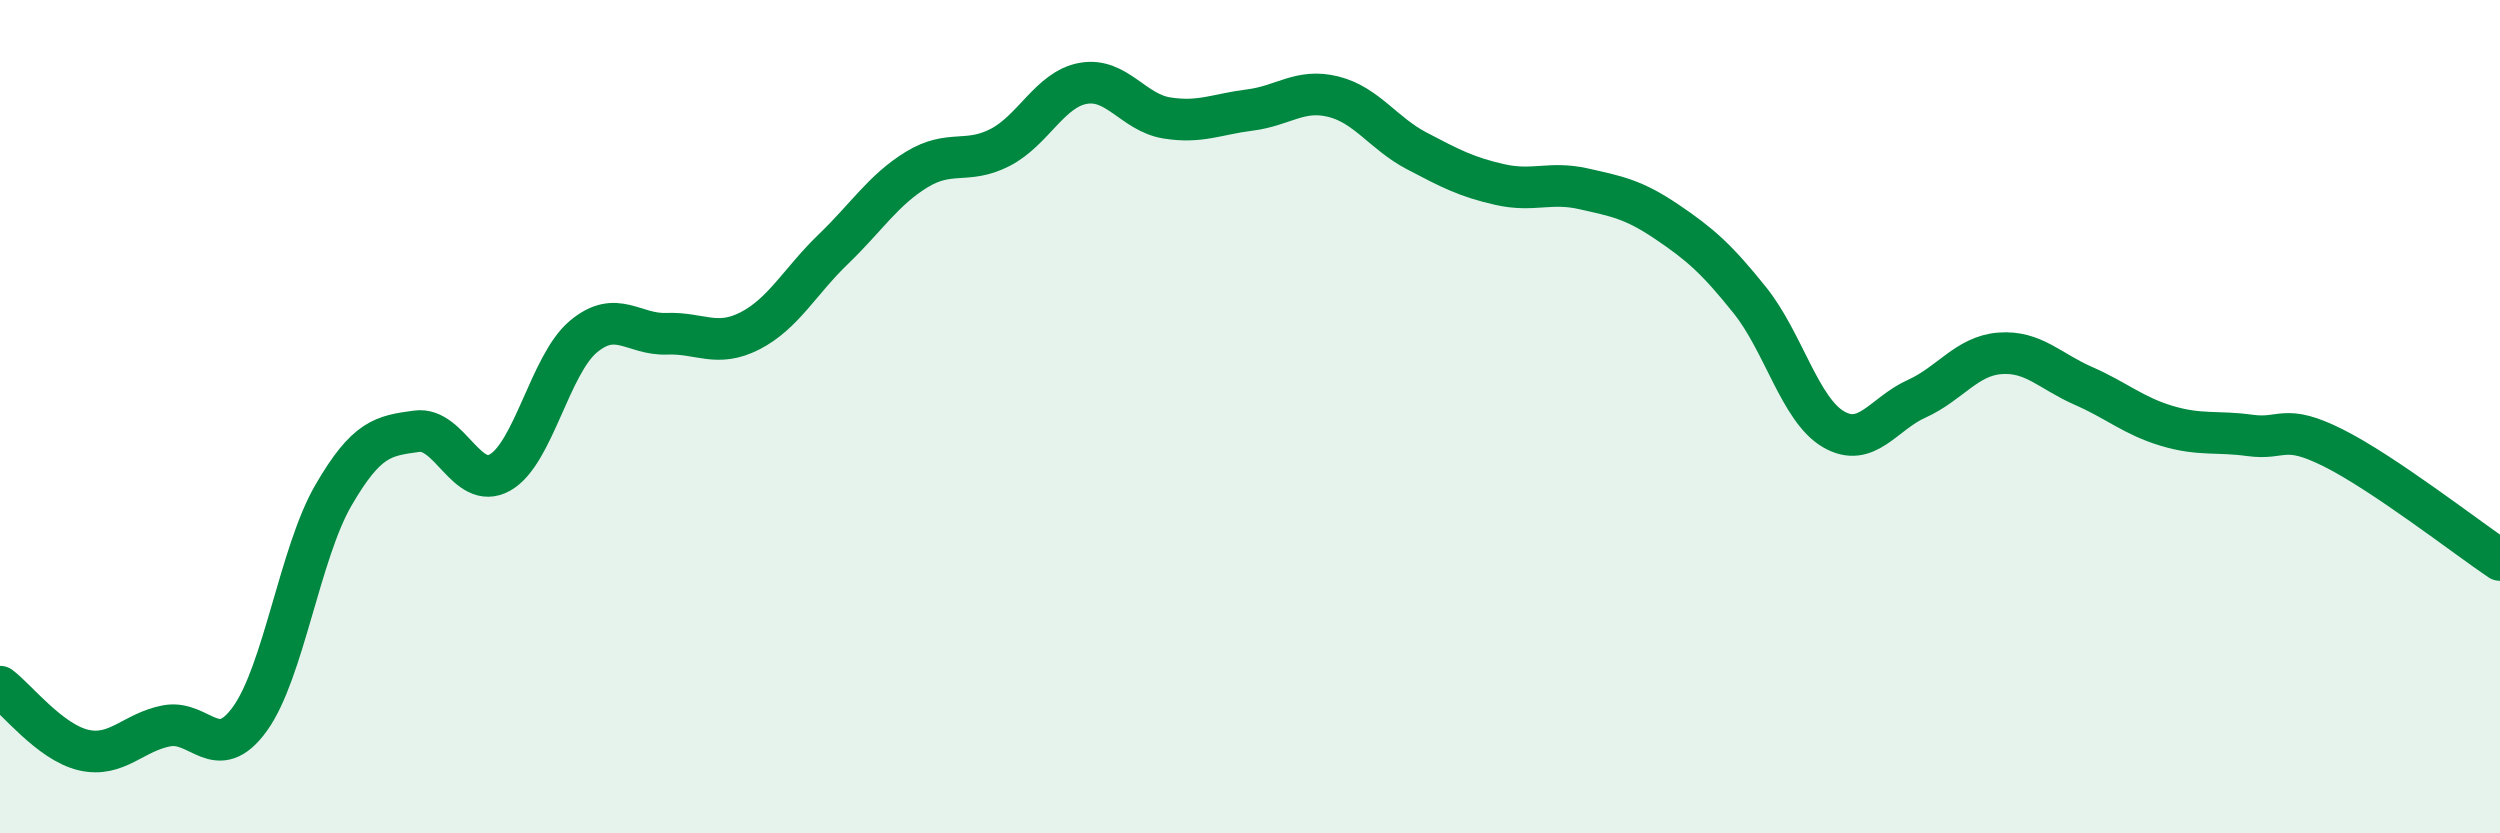
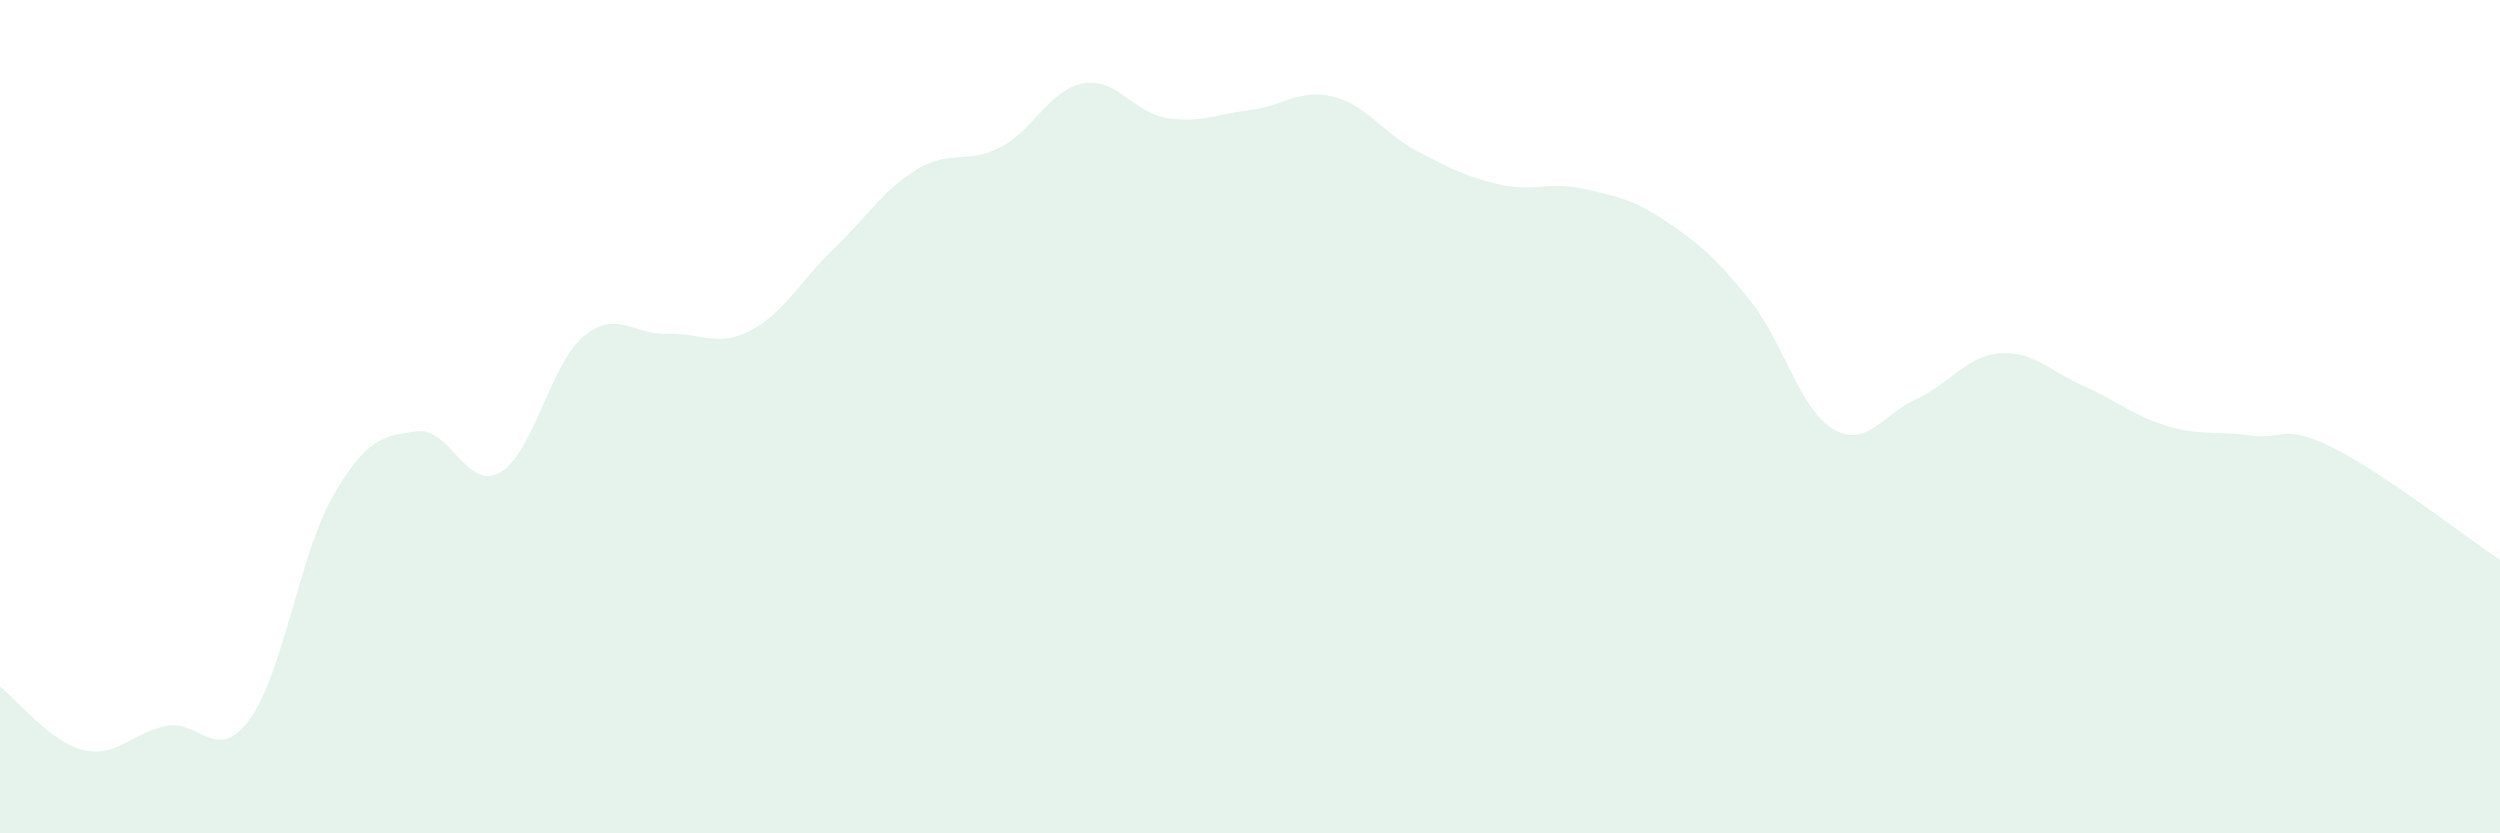
<svg xmlns="http://www.w3.org/2000/svg" width="60" height="20" viewBox="0 0 60 20">
  <path d="M 0,16.48 C 0.4,16.78 1.2,17.81 2,18 C 2.8,18.19 3.2,17.57 4,17.42 C 4.8,17.27 5.2,18.36 6,17.25 C 6.8,16.14 7.2,13.27 8,11.89 C 8.8,10.51 9.2,10.46 10,10.35 C 10.8,10.24 11.2,11.79 12,11.34 C 12.8,10.89 13.2,8.75 14,8.08 C 14.8,7.41 15.2,8.04 16,8.01 C 16.8,7.98 17.2,8.35 18,7.94 C 18.8,7.53 19.2,6.75 20,5.98 C 20.8,5.21 21.2,4.56 22,4.07 C 22.8,3.58 23.2,3.95 24,3.54 C 24.8,3.13 25.2,2.14 26,2 C 26.8,1.86 27.2,2.7 28,2.83 C 28.8,2.96 29.2,2.74 30,2.64 C 30.8,2.54 31.2,2.12 32,2.32 C 32.8,2.52 33.2,3.2 34,3.62 C 34.8,4.04 35.2,4.25 36,4.43 C 36.8,4.61 37.2,4.35 38,4.53 C 38.8,4.71 39.2,4.78 40,5.32 C 40.8,5.86 41.2,6.21 42,7.21 C 42.8,8.21 43.2,9.83 44,10.3 C 44.8,10.77 45.2,9.93 46,9.57 C 46.8,9.21 47.2,8.54 48,8.48 C 48.8,8.42 49.2,8.91 50,9.26 C 50.8,9.61 51.2,9.98 52,10.22 C 52.8,10.46 53.2,10.34 54,10.45 C 54.8,10.56 54.8,10.15 56,10.75 C 57.2,11.35 59.2,12.9 60,13.44L60 20L0 20Z" fill="#008740" opacity="0.1" stroke-linecap="round" stroke-linejoin="round" />
-   <path d="M 0,16.48 C 0.4,16.78 1.2,17.81 2,18 C 2.8,18.19 3.2,17.57 4,17.42 C 4.8,17.27 5.2,18.36 6,17.25 C 6.8,16.14 7.2,13.27 8,11.89 C 8.8,10.51 9.2,10.46 10,10.35 C 10.8,10.24 11.2,11.79 12,11.34 C 12.8,10.89 13.2,8.75 14,8.08 C 14.8,7.41 15.2,8.04 16,8.01 C 16.8,7.98 17.2,8.35 18,7.94 C 18.8,7.53 19.2,6.75 20,5.98 C 20.8,5.21 21.2,4.56 22,4.07 C 22.8,3.58 23.2,3.95 24,3.54 C 24.8,3.13 25.2,2.14 26,2 C 26.8,1.86 27.2,2.7 28,2.83 C 28.8,2.96 29.2,2.74 30,2.64 C 30.8,2.54 31.2,2.12 32,2.32 C 32.8,2.52 33.2,3.2 34,3.62 C 34.8,4.04 35.2,4.25 36,4.43 C 36.8,4.61 37.2,4.35 38,4.53 C 38.8,4.71 39.2,4.78 40,5.32 C 40.8,5.86 41.2,6.21 42,7.21 C 42.8,8.21 43.2,9.83 44,10.3 C 44.8,10.77 45.2,9.93 46,9.57 C 46.8,9.21 47.2,8.54 48,8.48 C 48.8,8.42 49.2,8.91 50,9.26 C 50.8,9.61 51.2,9.98 52,10.22 C 52.8,10.46 53.2,10.34 54,10.45 C 54.8,10.56 54.8,10.15 56,10.75 C 57.2,11.35 59.2,12.9 60,13.44" stroke="#008740" stroke-width="1" fill="none" stroke-linecap="round" stroke-linejoin="round" />
</svg>